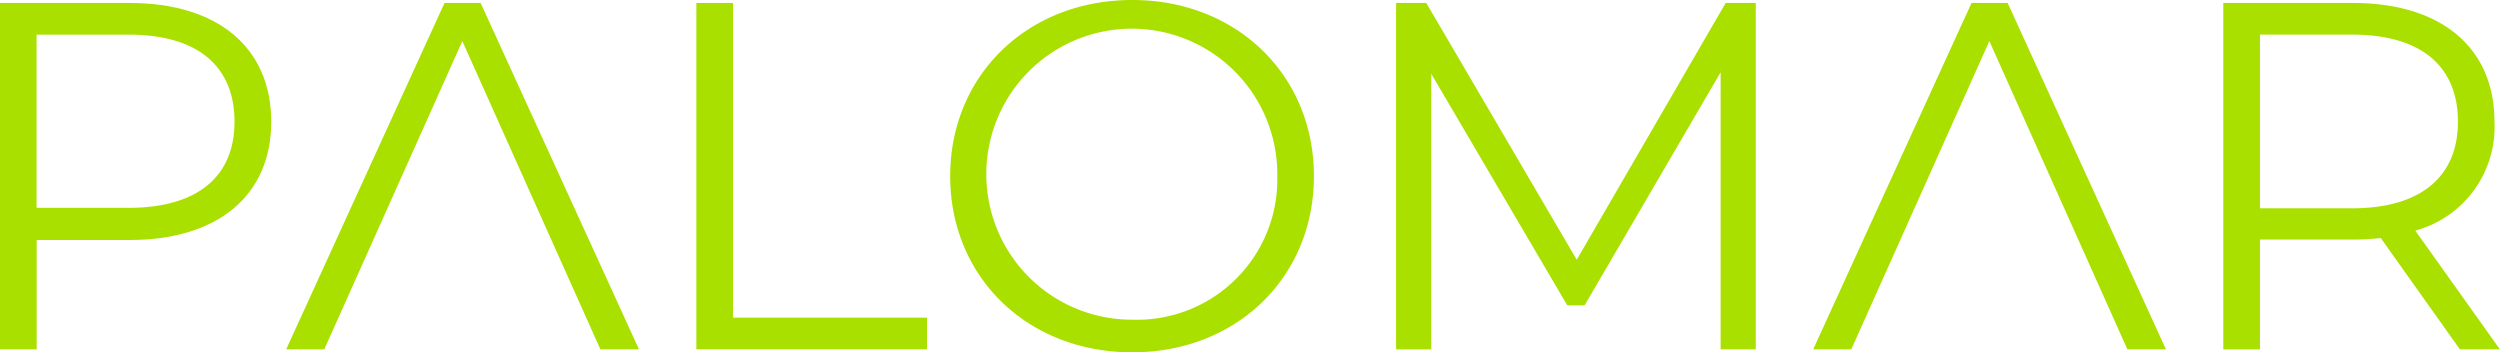
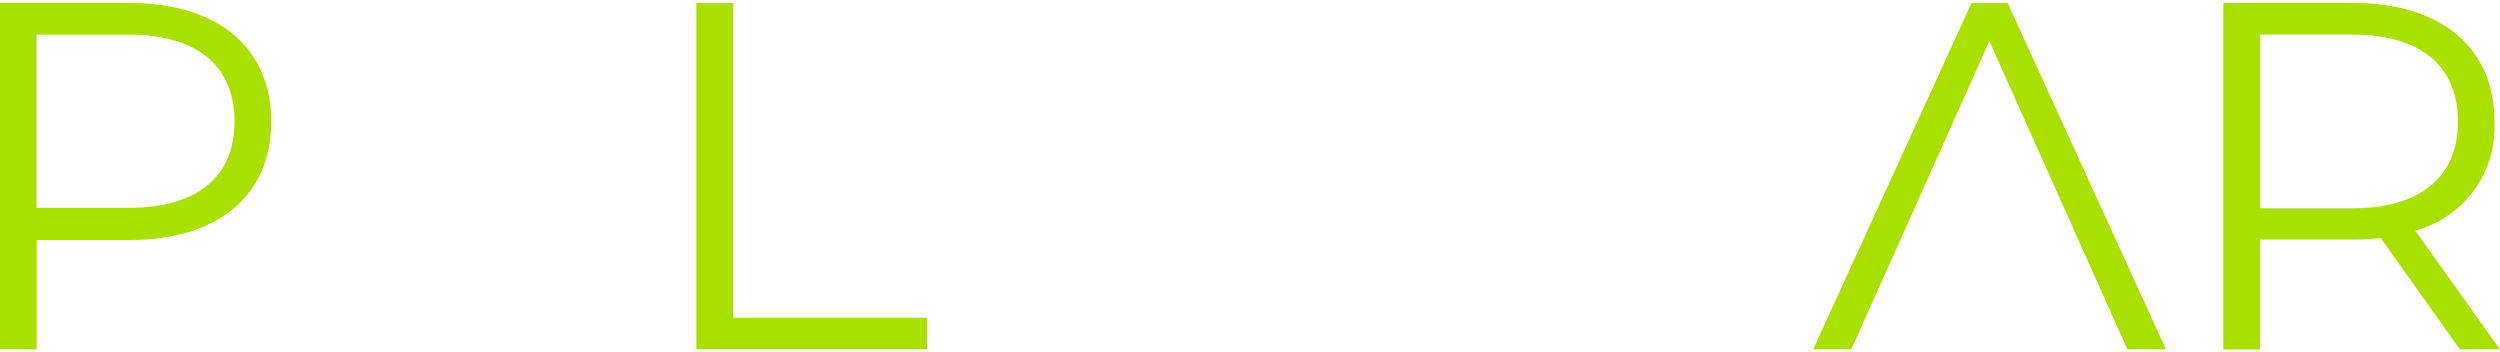
<svg xmlns="http://www.w3.org/2000/svg" width="163.561" height="23.052" viewBox="0 0 163.561 23.052">
  <defs>
    <style>.a{fill:#aae000;}</style>
  </defs>
  <g transform="translate(-99.007 -322.582)">
    <path class="a" d="M107.489,323.213H99.007v22.663h2.4v-7.155h6.087c5.763,0,9.259-2.914,9.259-7.738C116.749,326.127,113.252,323.213,107.489,323.213Zm-.065,13.4H101.4V325.285h6.022c4.533,0,6.928,2.072,6.928,5.7C114.353,334.545,111.957,336.617,107.424,336.617Z" transform="translate(0 -0.437)" />
-     <path class="a" d="M172.508,323.213h-2.363l-10.36,22.663h2.493l9.033-20.17,9.033,20.17h2.525Z" transform="translate(-42.056 -0.437)" />
    <path class="a" d="M246.911,323.213h2.4V343.8H262v2.072H246.911Z" transform="translate(-102.345 -0.437)" />
-     <path class="a" d="M300.826,334.108c0-6.6,5.05-11.526,11.915-11.526,6.8,0,11.882,4.889,11.882,11.526s-5.083,11.525-11.882,11.525C305.876,345.634,300.826,340.713,300.826,334.108Zm21.4,0a9.519,9.519,0,1,0-9.486,9.389A9.181,9.181,0,0,0,322.227,334.108Z" transform="translate(-139.653)" />
-     <path class="a" d="M419.057,323.213v22.663h-2.3v-18.13l-8.9,15.249h-1.133l-8.9-15.152v18.033h-2.3V323.213H397.5l9.842,16.8,9.745-16.8Z" transform="translate(-205.179 -0.437)" />
    <path class="a" d="M496.843,323.213h-2.363l-10.36,22.663h2.493l9.033-20.17,9.033,20.17H507.2Z" transform="translate(-266.487 -0.437)" />
    <path class="a" d="M586.721,345.876l-5.18-7.285a16.083,16.083,0,0,1-1.813.1h-6.087v7.187h-2.4V323.213h8.482c5.763,0,9.259,2.914,9.259,7.77a7.025,7.025,0,0,1-5.18,7.123l5.536,7.77Zm-.129-14.893c0-3.626-2.4-5.7-6.929-5.7h-6.022v11.364h6.022C584.2,336.649,586.592,334.545,586.592,330.983Z" transform="translate(-326.776 -0.437)" />
  </g>
</svg>